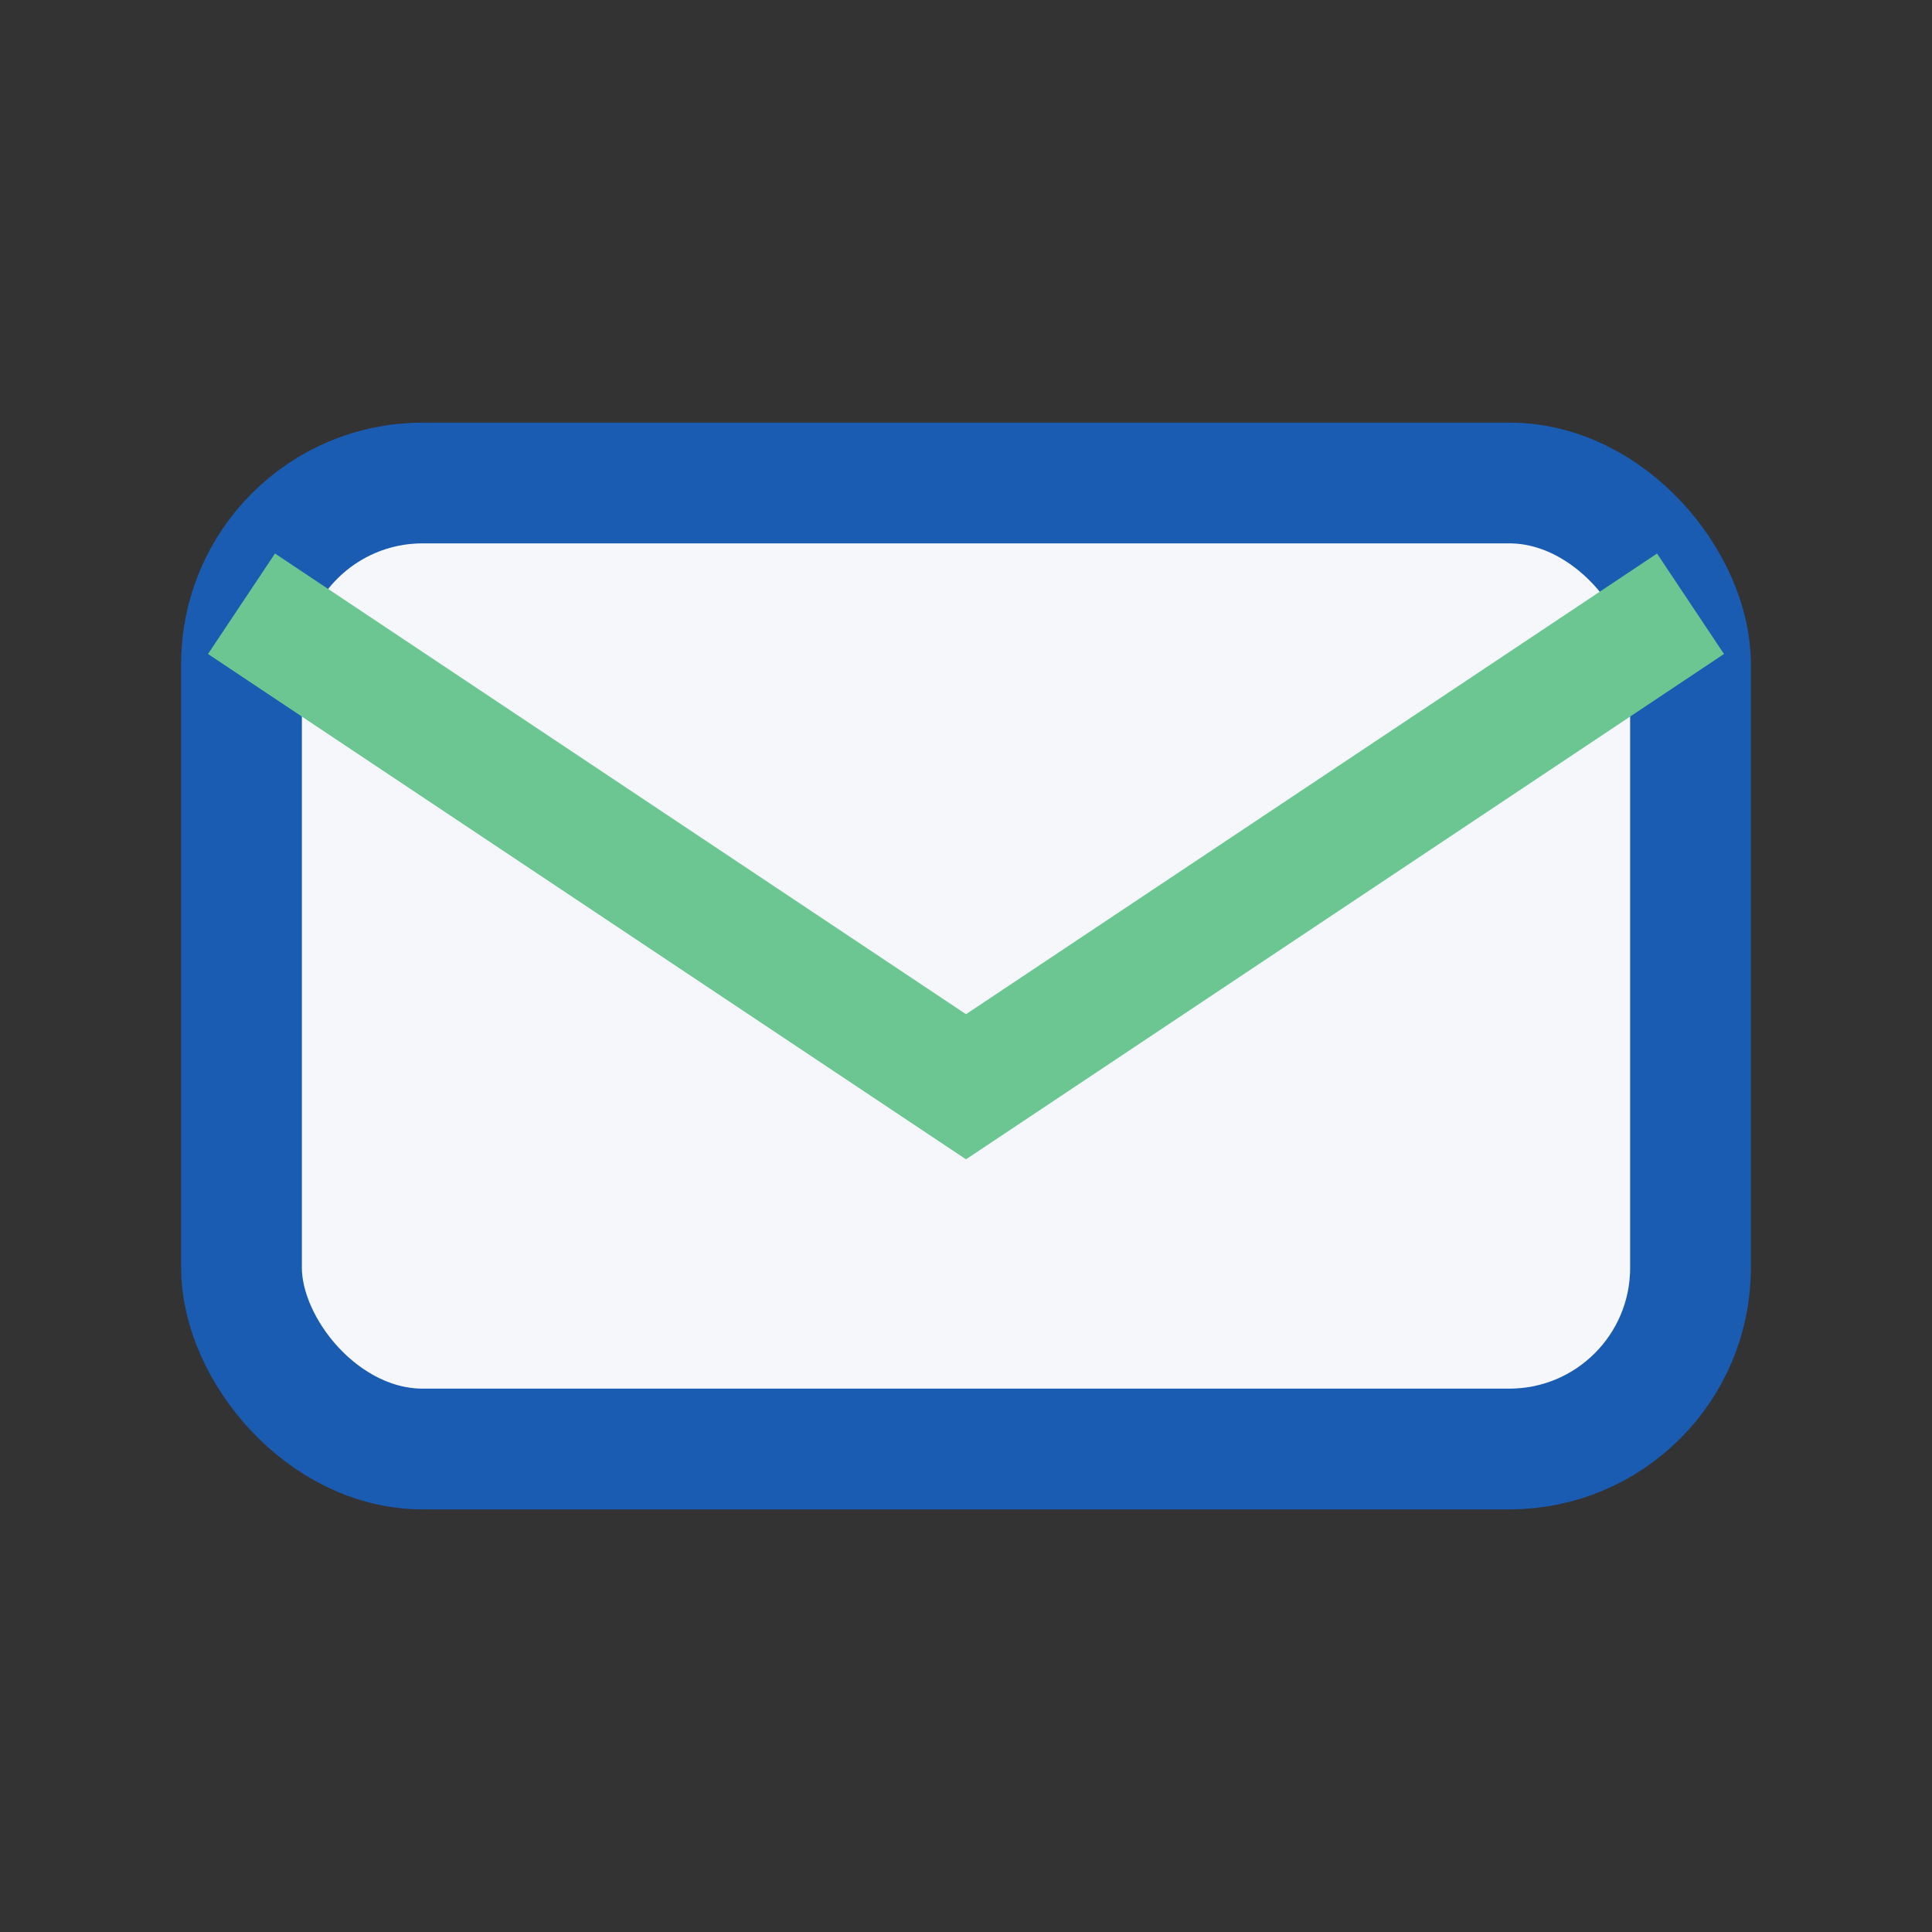
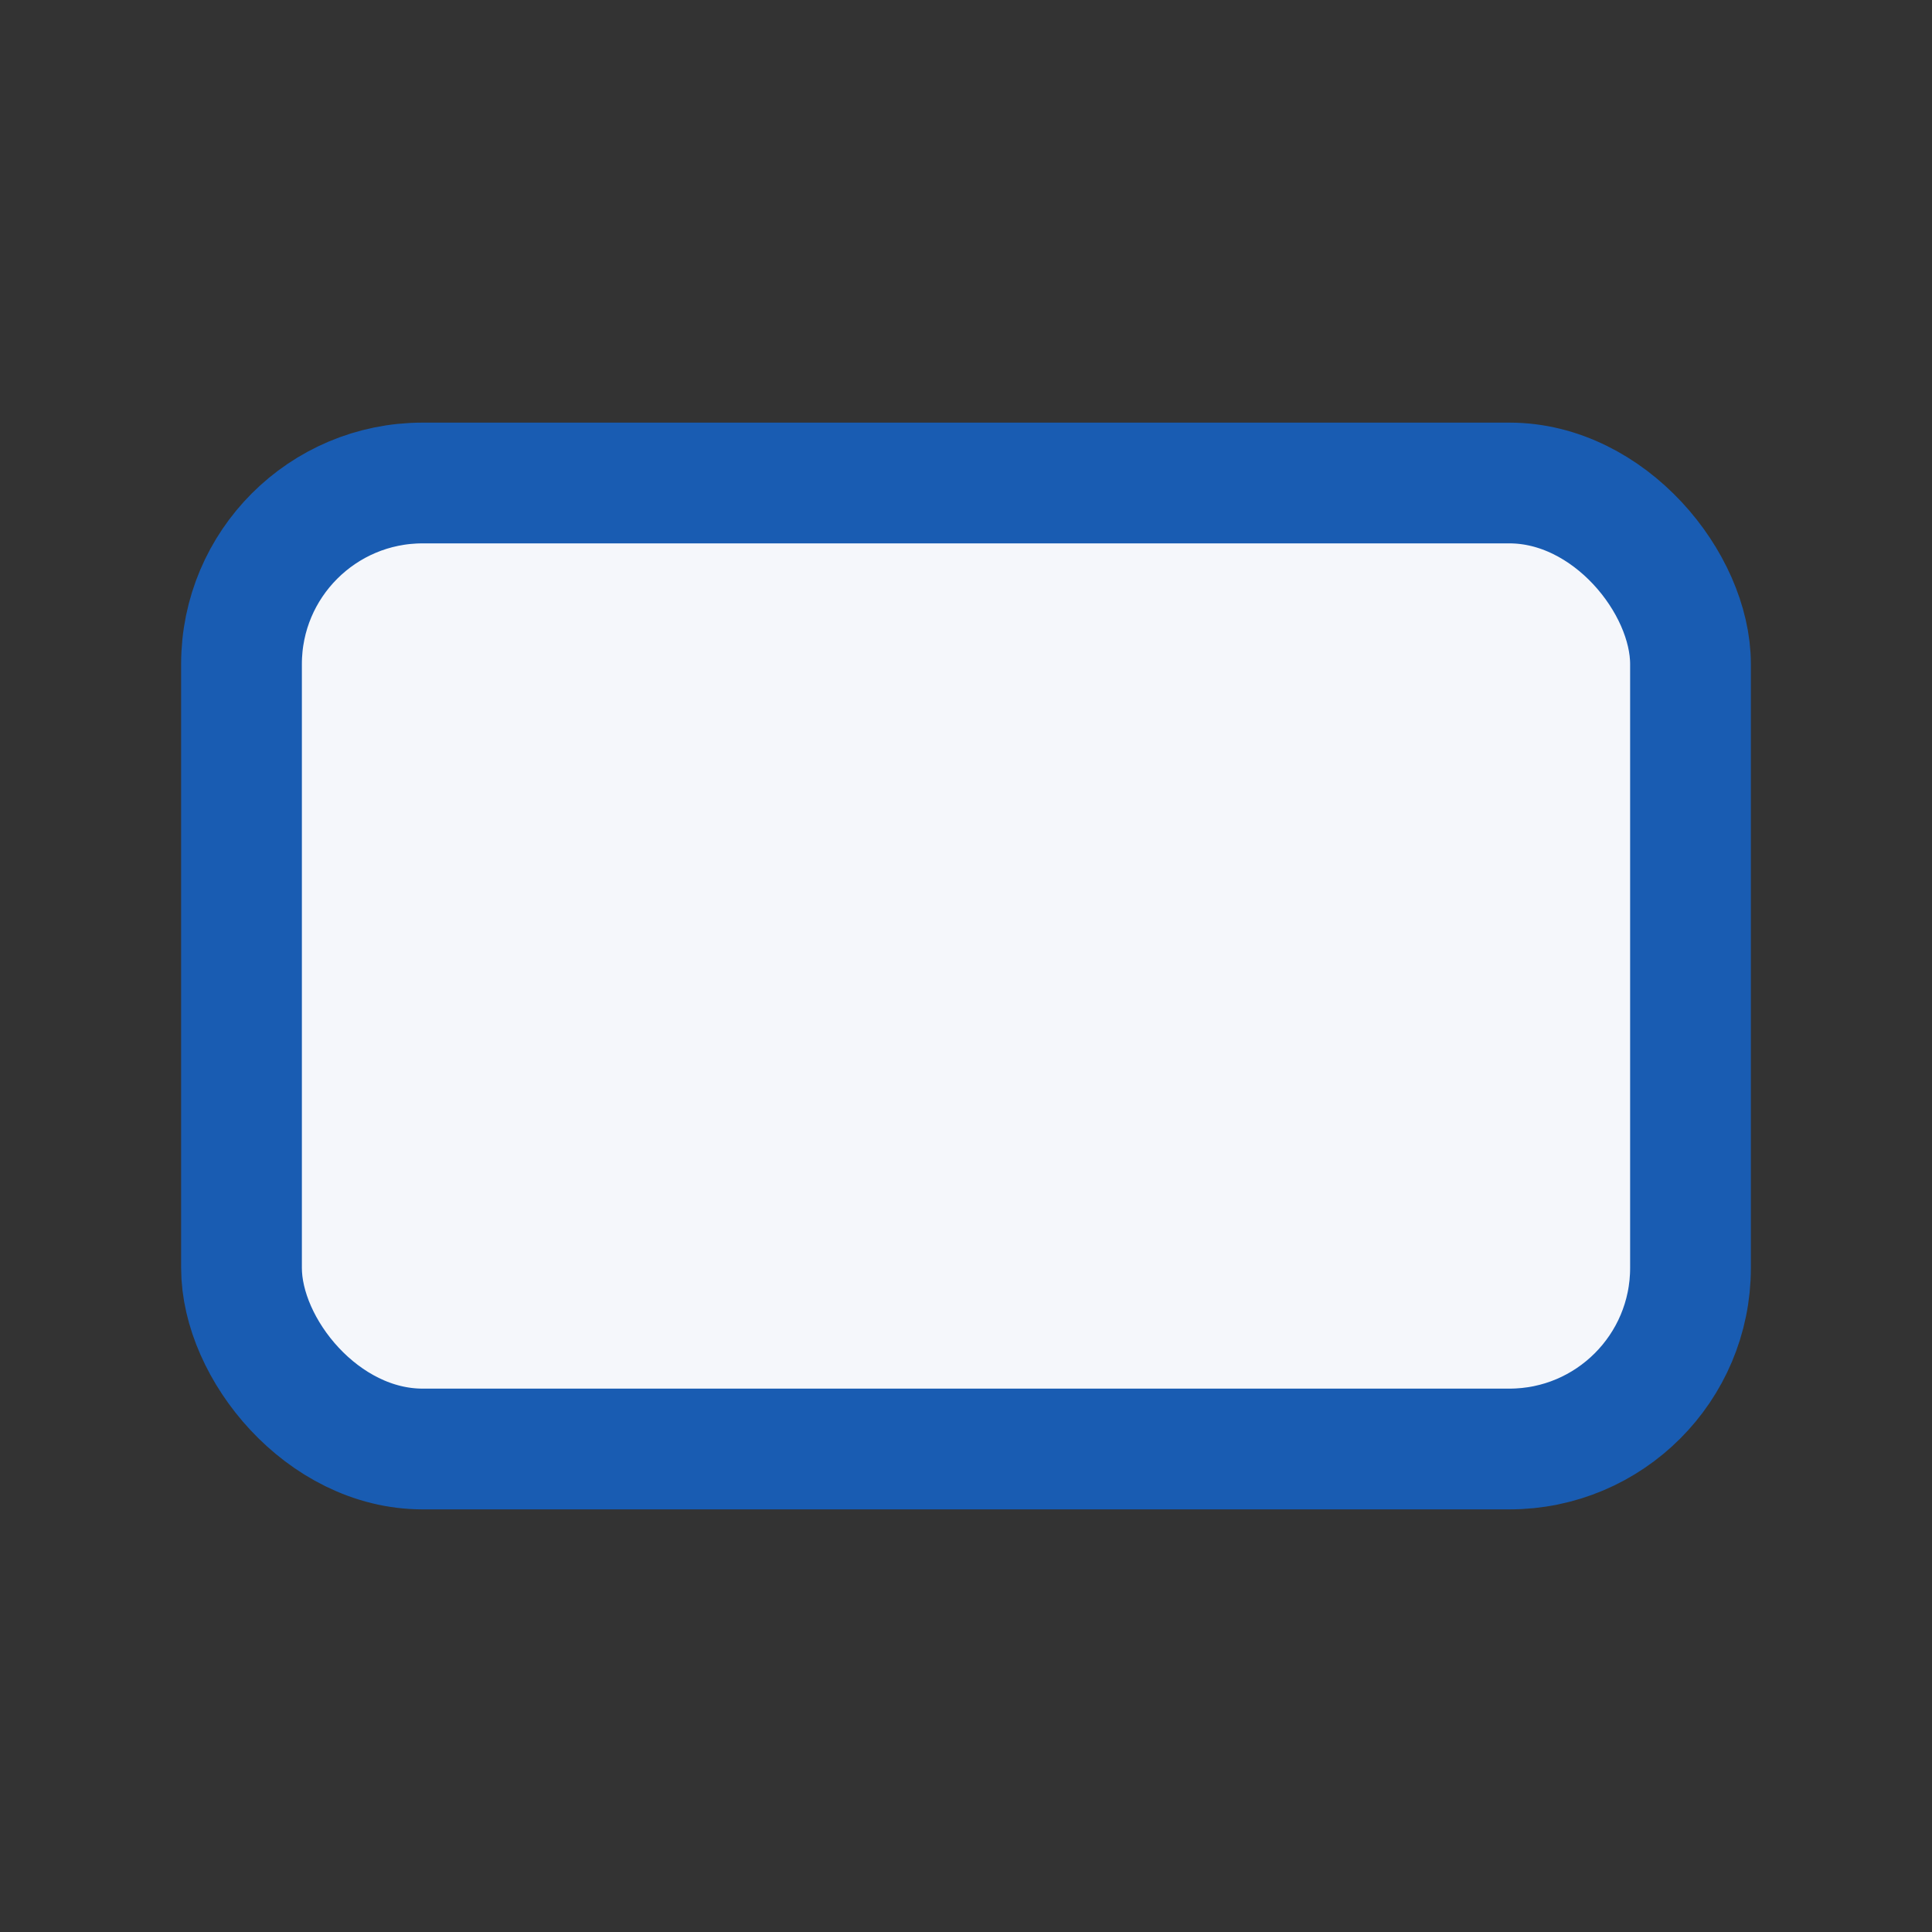
<svg xmlns="http://www.w3.org/2000/svg" width="32" height="32" viewBox="0 0 32 32">
  <rect x="0" y="0" width="32" height="32" fill="#333333" stroke="none" />
  <rect x="4" y="8" width="24" height="16" rx="3" fill="#F5F7FB" stroke="#195CB2" stroke-width="2" />
-   <path d="M4 10l12 8 12-8" stroke="#6BC692" stroke-width="2" fill="none" />
</svg>